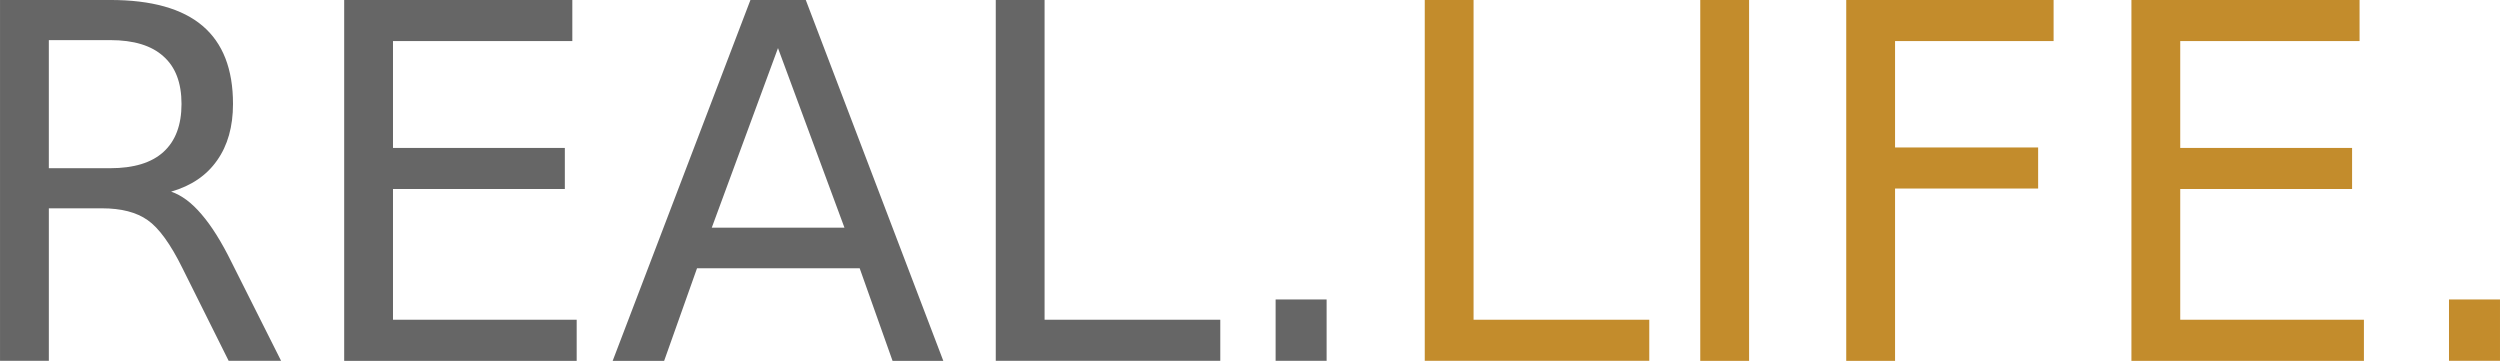
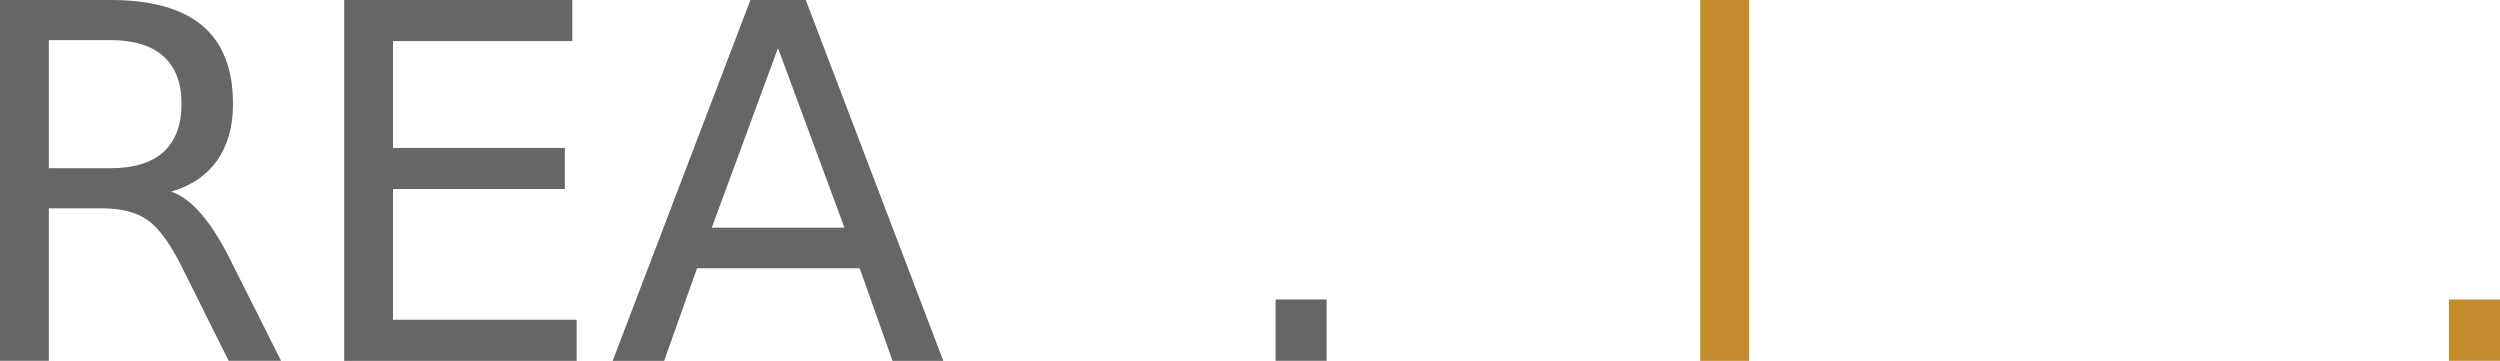
<svg xmlns="http://www.w3.org/2000/svg" xmlns:ns1="http://www.inkscape.org/namespaces/inkscape" xmlns:ns2="http://sodipodi.sourceforge.net/DTD/sodipodi-0.dtd" width="72.27mm" height="10.431mm" viewBox="0 0 256.076 36.961" id="svg4866" version="1.1" ns1:version="0.91 r13725" ns2:docname="real-life.svg">
  <defs id="defs4868" />
  <ns2:namedview id="base" pagecolor="#ffffff" bordercolor="#666666" borderopacity="1.0" ns1:pageopacity="0.0" ns1:pageshadow="2" ns1:zoom="1.979899" ns1:cx="137.35263" ns1:cy="-15.857987" ns1:document-units="px" ns1:current-layer="layer1" showgrid="false" fit-margin-top="0" fit-margin-left="0" fit-margin-right="0" fit-margin-bottom="0" ns1:window-width="1309" ns1:window-height="744" ns1:window-x="1977" ns1:window-y="24" ns1:window-maximized="1" />
  <g ns1:label="Layer 1" ns1:groupmode="layer" id="layer1" transform="translate(65.181,-648.168)">
    <g style="font-style:normal;font-weight:normal;font-size:50.7px;line-height:125%;font-family:sans-serif;letter-spacing:0px;word-spacing:0px;fill:#c38c2c;fill-opacity:1;stroke:none;stroke-width:1px;stroke-linecap:butt;stroke-linejoin:miter;stroke-opacity:1" id="text4175">
-       <path d="m 80.756,648.168 5.001,0 0,32.752 17.998,0 0,4.209 -22.998,0 0,-36.961 z" style="" id="path5427" />
      <path d="m 108.978,648.168 5.001,0 0,36.961 -5.001,0 0,-36.961 z" style="" id="path5429" />
-       <path d="m 123.93,648.168 21.241,0 0,4.209 -16.24,0 0,10.893 14.656,0 0,4.209 -14.656,0 0,17.651 -5.001,0 0,-36.961 z" style="" id="path5431" />
-       <path d="m 153.142,648.168 23.37,0 0,4.209 -18.369,0 0,10.942 17.602,0 0,4.209 -17.602,0 0,13.393 18.815,0 0,4.209 -23.815,0 0,-36.961 z" style="" id="path5433" />
      <path d="m 185.672,678.84 5.224,0 0,6.288 -5.224,0 0,-6.288 z" style="" id="path5435" />
    </g>
    <g style="font-style:normal;font-weight:normal;font-size:50.7px;line-height:125%;font-family:sans-serif;letter-spacing:0px;word-spacing:0px;fill:#666666;fill-opacity:1;stroke:none;stroke-width:1px;stroke-linecap:butt;stroke-linejoin:miter;stroke-opacity:1" id="text4187">
      <path d="m -47.654,667.799 q 1.609,0.545 3.119,2.327 1.535,1.782 3.07,4.902 l 5.075,10.1 -5.372,0 -4.728,-9.482 q -1.832,-3.713 -3.565,-4.926 -1.708,-1.213 -4.679,-1.213 l -5.446,0 0,15.621 -5.001,0 0,-36.961 11.289,0 q 6.338,0 9.457,2.649 3.119,2.649 3.119,7.996 0,3.491 -1.634,5.793 -1.609,2.302 -4.704,3.194 z m -12.527,-15.522 0,13.121 6.288,0 q 3.614,0 5.446,-1.659 1.857,-1.683 1.857,-4.926 0,-3.243 -1.857,-4.877 -1.832,-1.659 -5.446,-1.659 l -6.288,0 z" style="" id="path5438" />
      <path d="m -29.929,648.168 23.37,0 0,4.209 -18.369,0 0,10.942 17.602,0 0,4.209 -17.602,0 0,13.393 18.815,0 0,4.209 -23.815,0 0,-36.961 z" style="" id="path5440" />
      <path d="m 14.508,653.094 -6.783,18.394 13.591,0 -6.808,-18.394 z m -2.822,-4.926 5.669,0 14.086,36.961 -5.199,0 -3.367,-9.482 -16.661,0 -3.367,9.482 -5.273,0 14.111,-36.961 z" style="" id="path5442" />
-       <path d="m 36.814,648.168 5.001,0 0,32.752 17.998,0 0,4.209 -22.998,0 0,-36.961 z" style="" id="path5444" />
      <path d="m 65.481,678.84 5.224,0 0,6.288 -5.224,0 0,-6.288 z" style="" id="path5446" />
    </g>
  </g>
</svg>